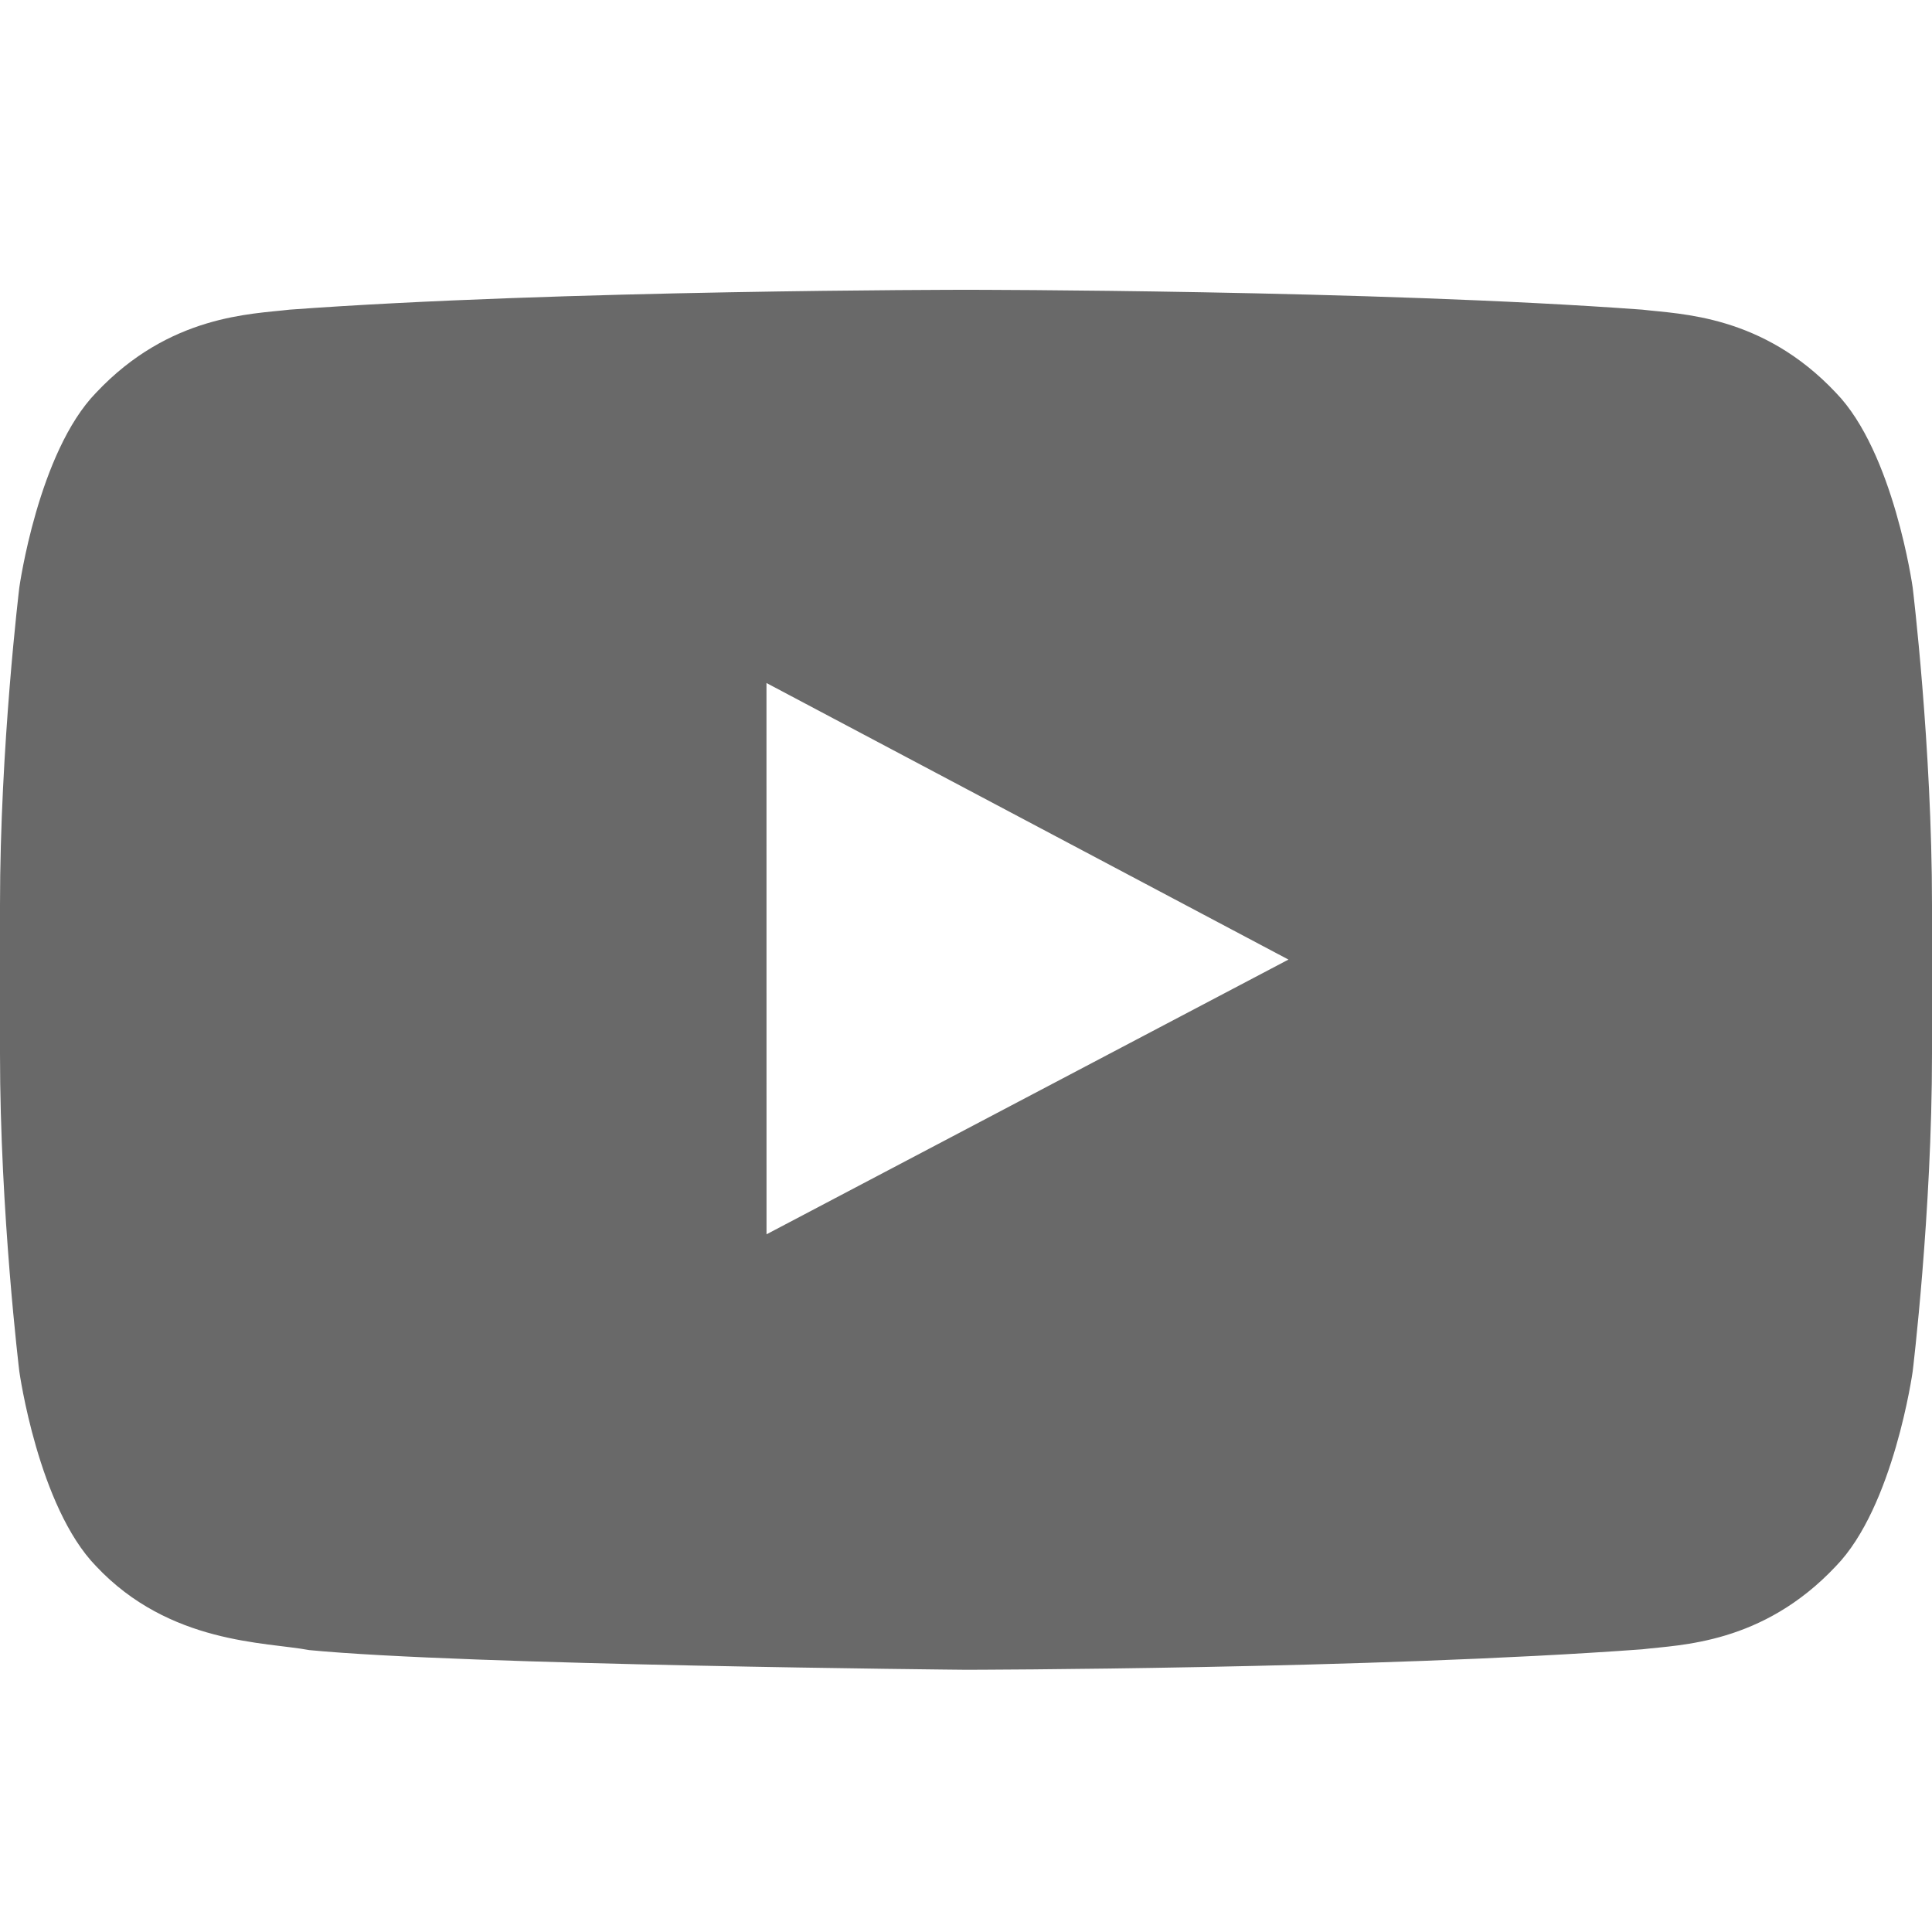
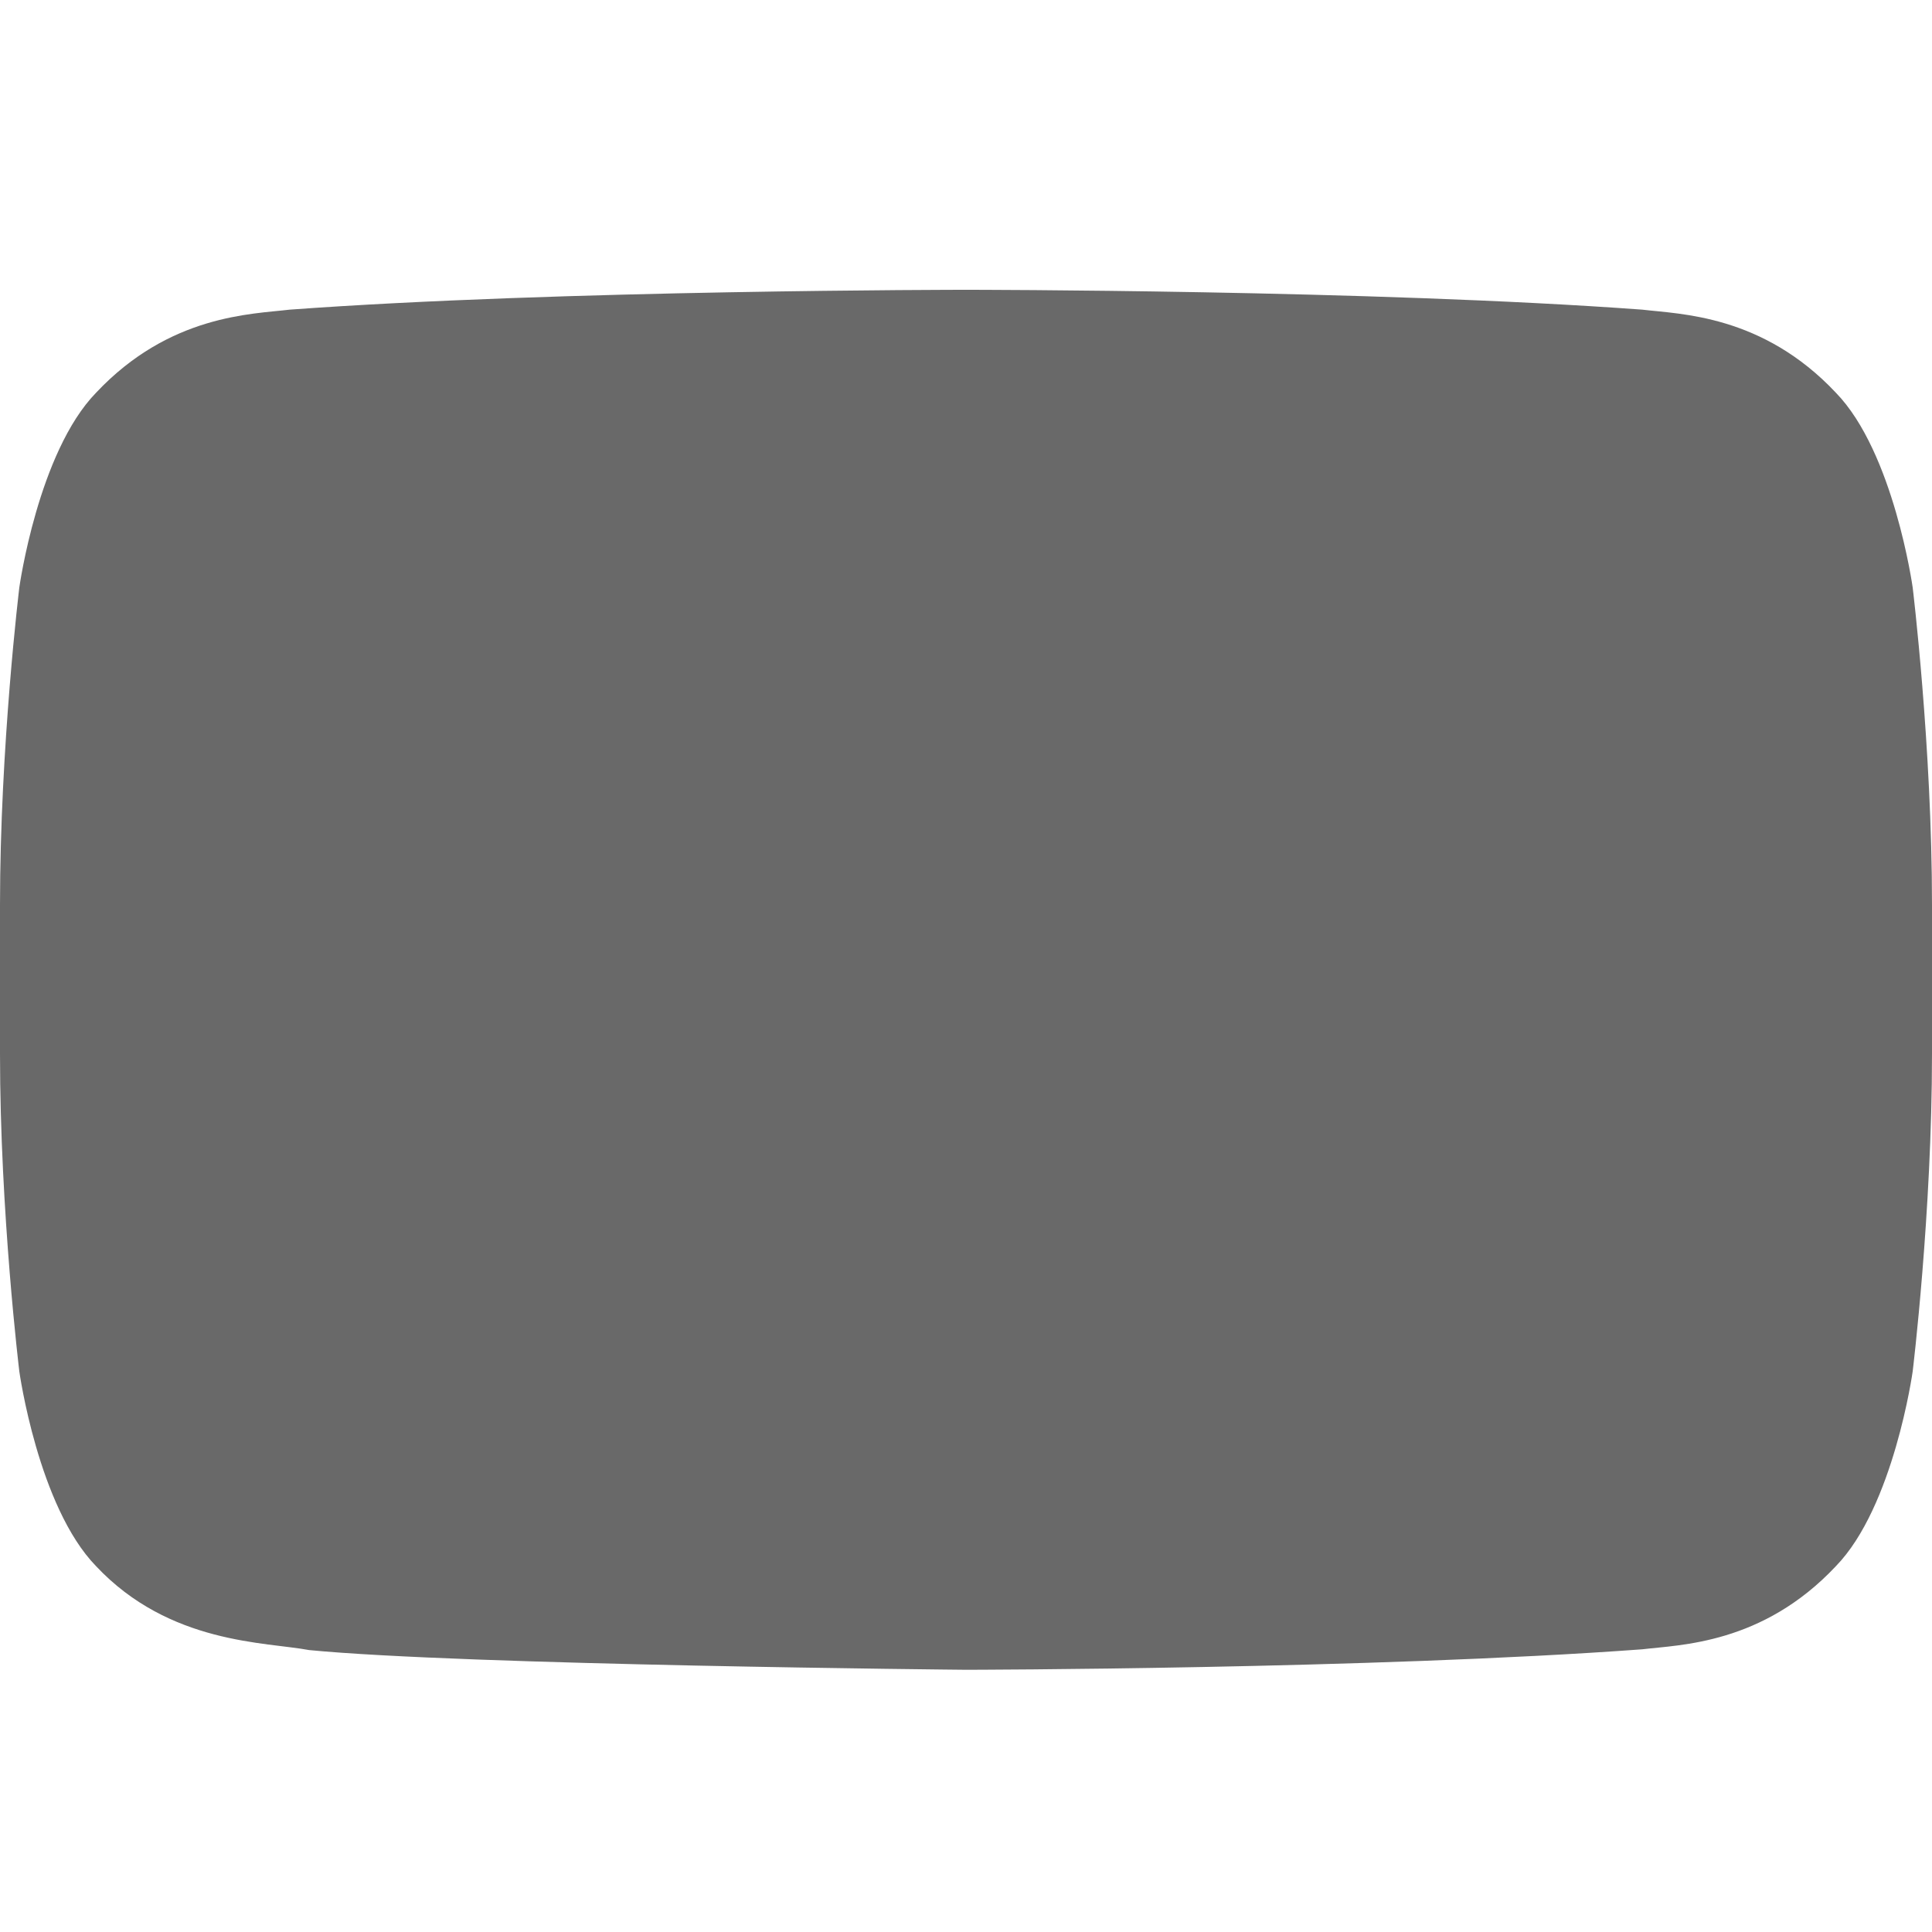
<svg xmlns="http://www.w3.org/2000/svg" width="40" height="40" viewBox="0 0 40 40" fill="none">
-   <path fill-rule="evenodd" clip-rule="evenodd" d="M15.87 25.555L15.869 14.141L26.676 19.867L15.87 25.555ZM39.6 12.163C39.6 12.163 39.209 9.364 38.01 8.131C36.489 6.513 34.784 6.505 34.002 6.411C28.405 6 20.009 6 20.009 6H19.991C19.991 6 11.595 6 5.997 6.411C5.215 6.505 3.511 6.513 1.989 8.131C0.79 9.364 0.4 12.163 0.4 12.163C0.4 12.163 0 15.451 0 18.738V21.82C0 25.108 0.4 28.394 0.4 28.394C0.4 28.394 0.79 31.193 1.989 32.426C3.511 34.045 5.51 33.994 6.4 34.163C9.6 34.475 20 34.571 20 34.571C20 34.571 28.405 34.559 34.002 34.147C34.784 34.052 36.489 34.045 38.01 32.426C39.209 31.193 39.6 28.394 39.6 28.394C39.6 28.394 40 25.108 40 21.82V18.738C40 15.451 39.6 12.163 39.6 12.163Z" fill="#696969" />
+   <path fill-rule="evenodd" clip-rule="evenodd" d="M15.87 25.555L26.676 19.867L15.87 25.555ZM39.6 12.163C39.6 12.163 39.209 9.364 38.01 8.131C36.489 6.513 34.784 6.505 34.002 6.411C28.405 6 20.009 6 20.009 6H19.991C19.991 6 11.595 6 5.997 6.411C5.215 6.505 3.511 6.513 1.989 8.131C0.79 9.364 0.4 12.163 0.4 12.163C0.4 12.163 0 15.451 0 18.738V21.82C0 25.108 0.4 28.394 0.4 28.394C0.4 28.394 0.79 31.193 1.989 32.426C3.511 34.045 5.51 33.994 6.4 34.163C9.6 34.475 20 34.571 20 34.571C20 34.571 28.405 34.559 34.002 34.147C34.784 34.052 36.489 34.045 38.01 32.426C39.209 31.193 39.6 28.394 39.6 28.394C39.6 28.394 40 25.108 40 21.82V18.738C40 15.451 39.6 12.163 39.6 12.163Z" fill="#696969" />
</svg>